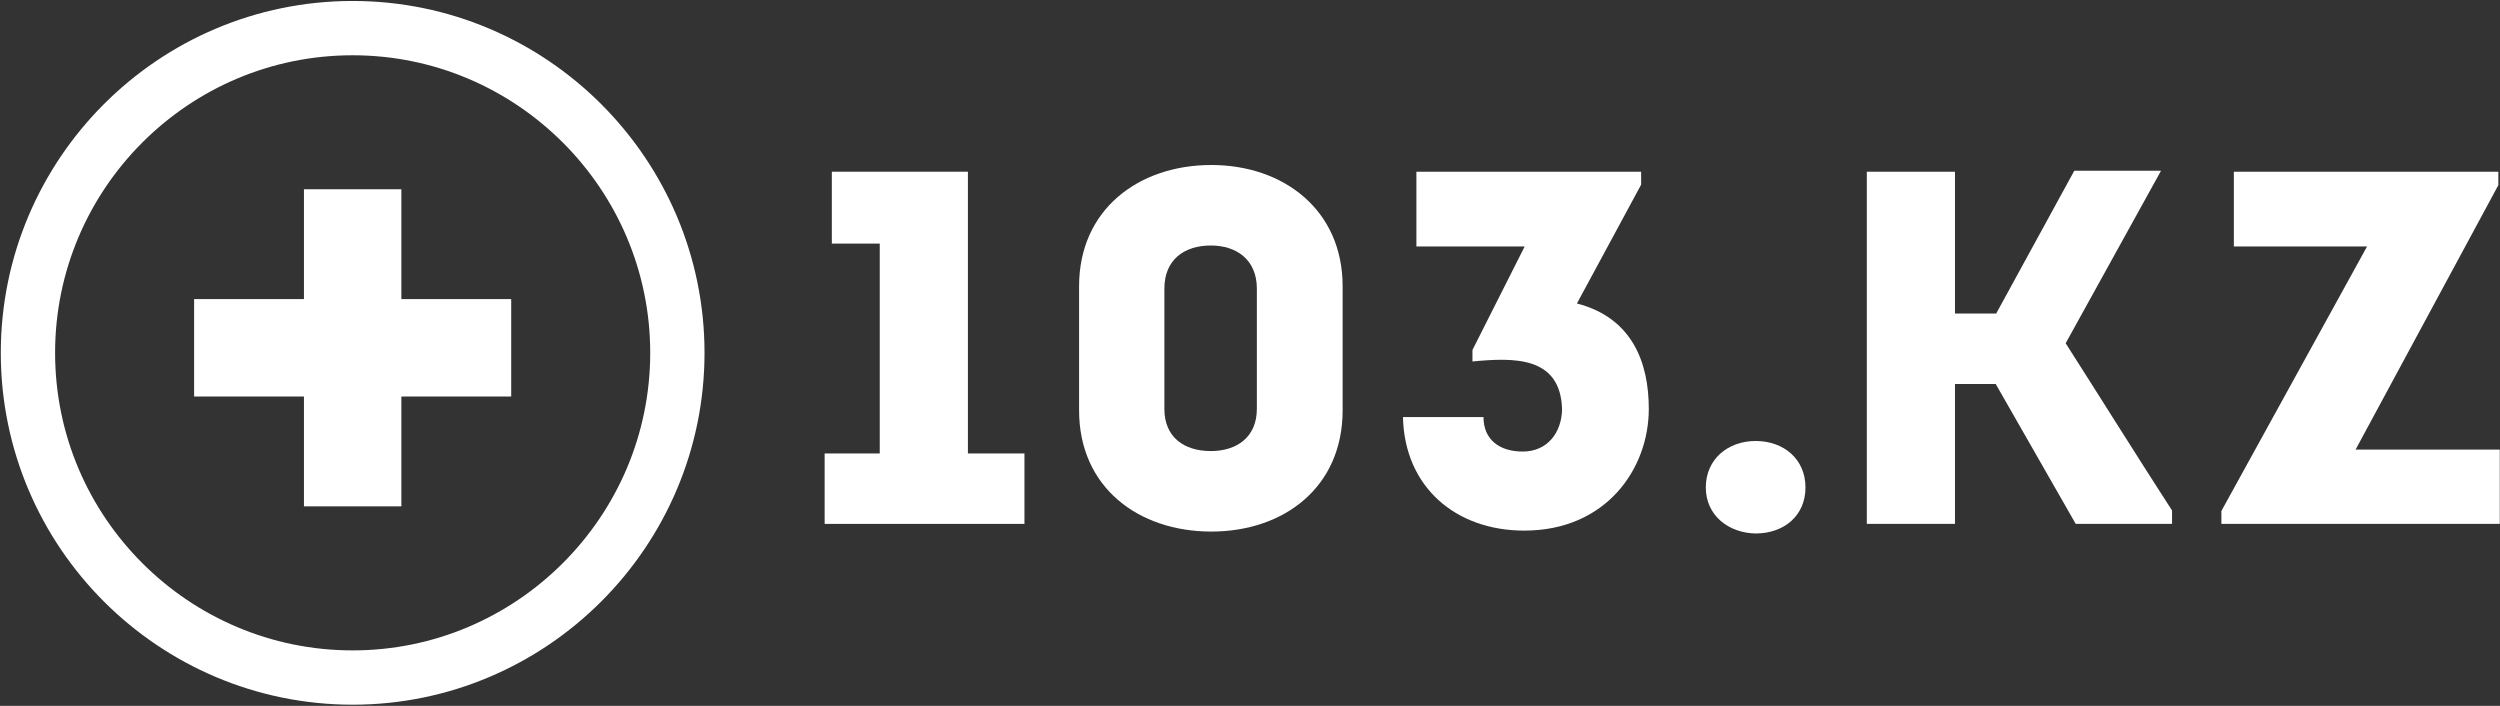
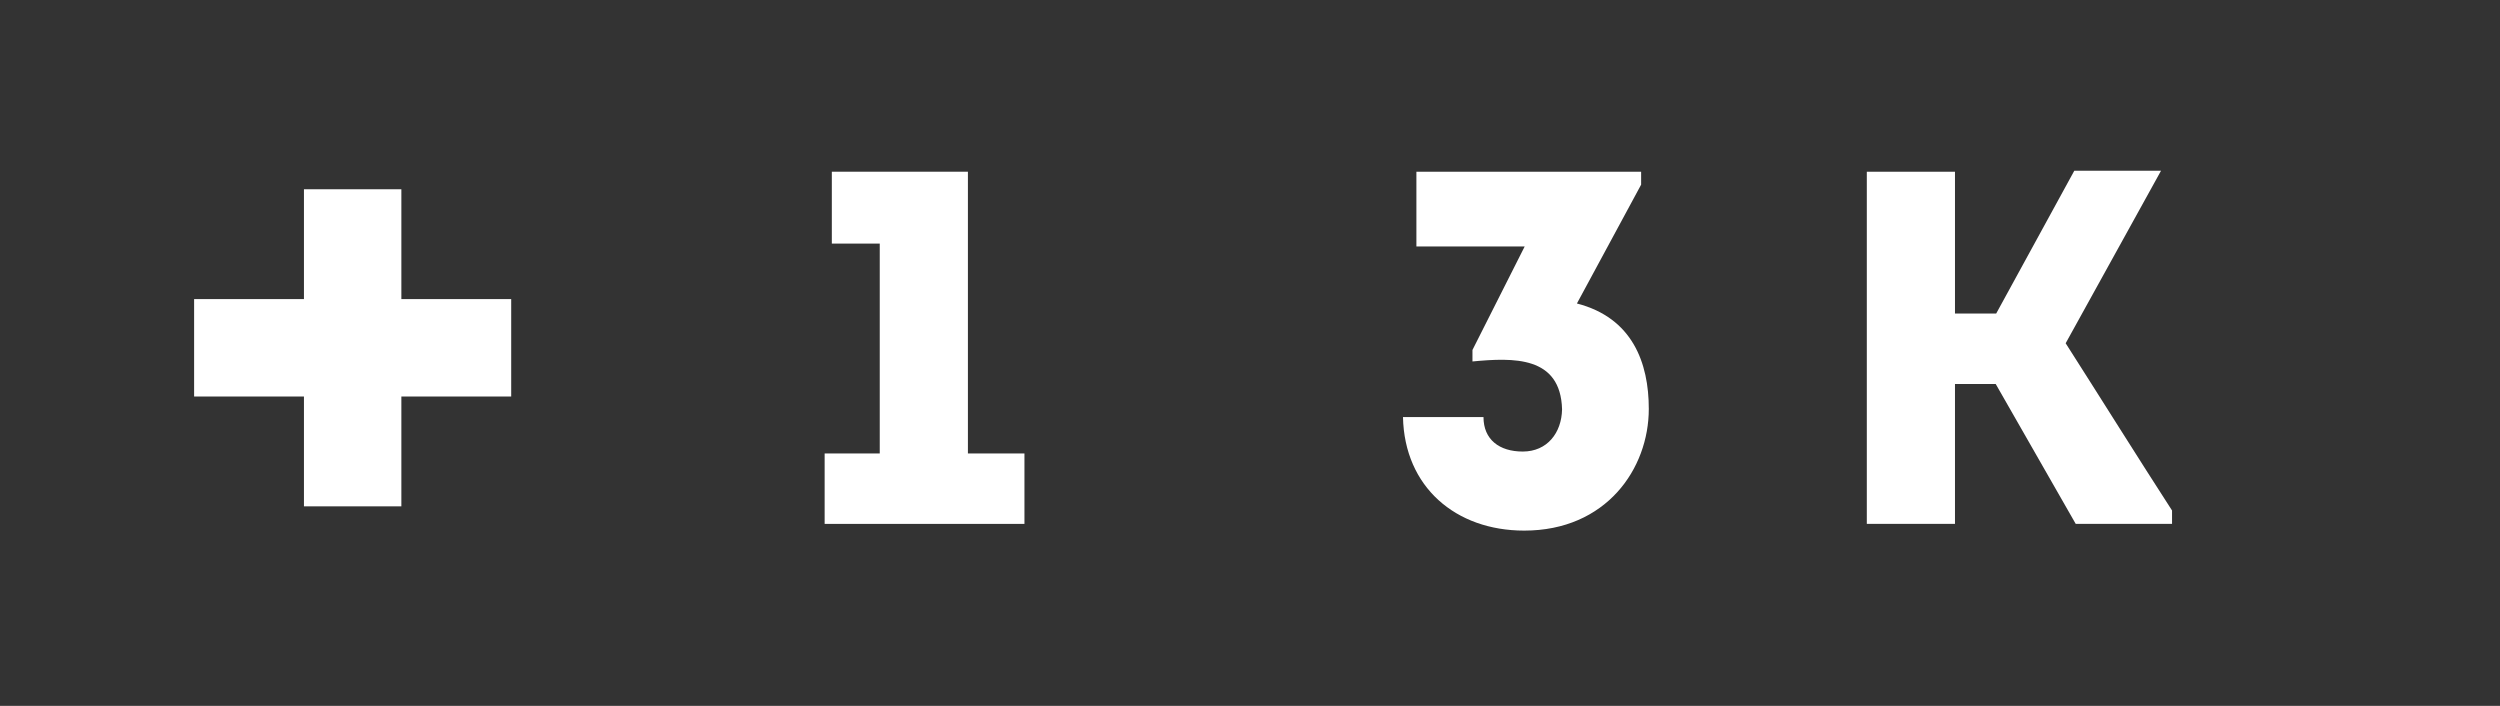
<svg xmlns="http://www.w3.org/2000/svg" width="1105" height="312" viewBox="0 0 1105 312" fill="none">
  <rect x="0" y="0" width="1105" height="312" fill="#333333" stroke="none" />
-   <path d="M155.875 12.432C76.592 12.432 12.354 76.907 12.354 155.953C12.354 235.237 76.829 299.474 155.875 299.474C234.934 299.474 299.396 235.012 299.396 155.953C299.396 76.894 234.934 12.432 155.875 12.432Z" stroke="white" stroke-width="24" />
  <path d="M367.668 107.665V75.897H427.816V200.429H452.807V231.562H364.491V200.429H388.847V107.665H367.668Z" fill="white" />
-   <path d="M593.44 126.514V181.368C593.44 215.466 567.39 234.95 535.41 234.95C503.218 234.95 476.956 215.466 476.956 181.368V126.514C476.956 92.628 503.218 72.932 535.41 72.932C567.39 72.932 593.44 92.84 593.44 126.514ZM555.53 180.732V127.573C555.53 114.866 546.635 108.512 535.198 108.512C523.338 108.512 514.654 114.866 514.654 127.573V180.732C514.654 193.228 523.338 199.37 535.198 199.37C546.635 199.37 555.53 193.228 555.53 180.732Z" fill="white" />
  <path d="M655.701 184.333C655.701 194.287 662.69 199.582 673.067 199.582C683.869 199.582 690.222 191.322 690.434 180.944C689.799 157.224 668.832 158.071 650.829 159.765V154.682L673.914 108.936H626.05V75.897H725.379V81.615L696.999 134.139C721.567 140.493 728.768 160.401 728.768 180.732C728.768 207.206 709.918 234.527 673.703 234.527C643.417 234.527 620.755 215.254 620.12 184.333H655.701Z" fill="white" />
-   <path d="M753.967 215.466C753.967 202.97 763.71 194.922 775.993 194.922C788.489 194.922 798.019 202.97 798.019 215.466C798.019 227.961 788.489 235.797 775.993 235.797C763.921 235.586 753.967 227.749 753.967 215.466Z" fill="white" />
-   <path d="M1104.27 81.827L1041.16 198.734H1104.9V231.562H981.855V225.843L1046.24 108.936H987.362V75.897H1104.27V81.827Z" fill="white" />
  <path d="M913.024 151.717L955.17 75.473H916.836L882.315 138.586H864.101V75.897H825.132V231.562H864.101V169.719C869.607 169.719 877.232 169.719 882.103 169.719L917.472 231.562H960.041V225.632C945.64 203.394 927.638 174.59 913.024 151.717Z" fill="white" />
  <path d="M177.405 132.2V83.654H134.345V132.2H85.8V175.259H134.345V223.805H177.405V175.259H225.95V132.2H177.405Z" fill="white" />
</svg>